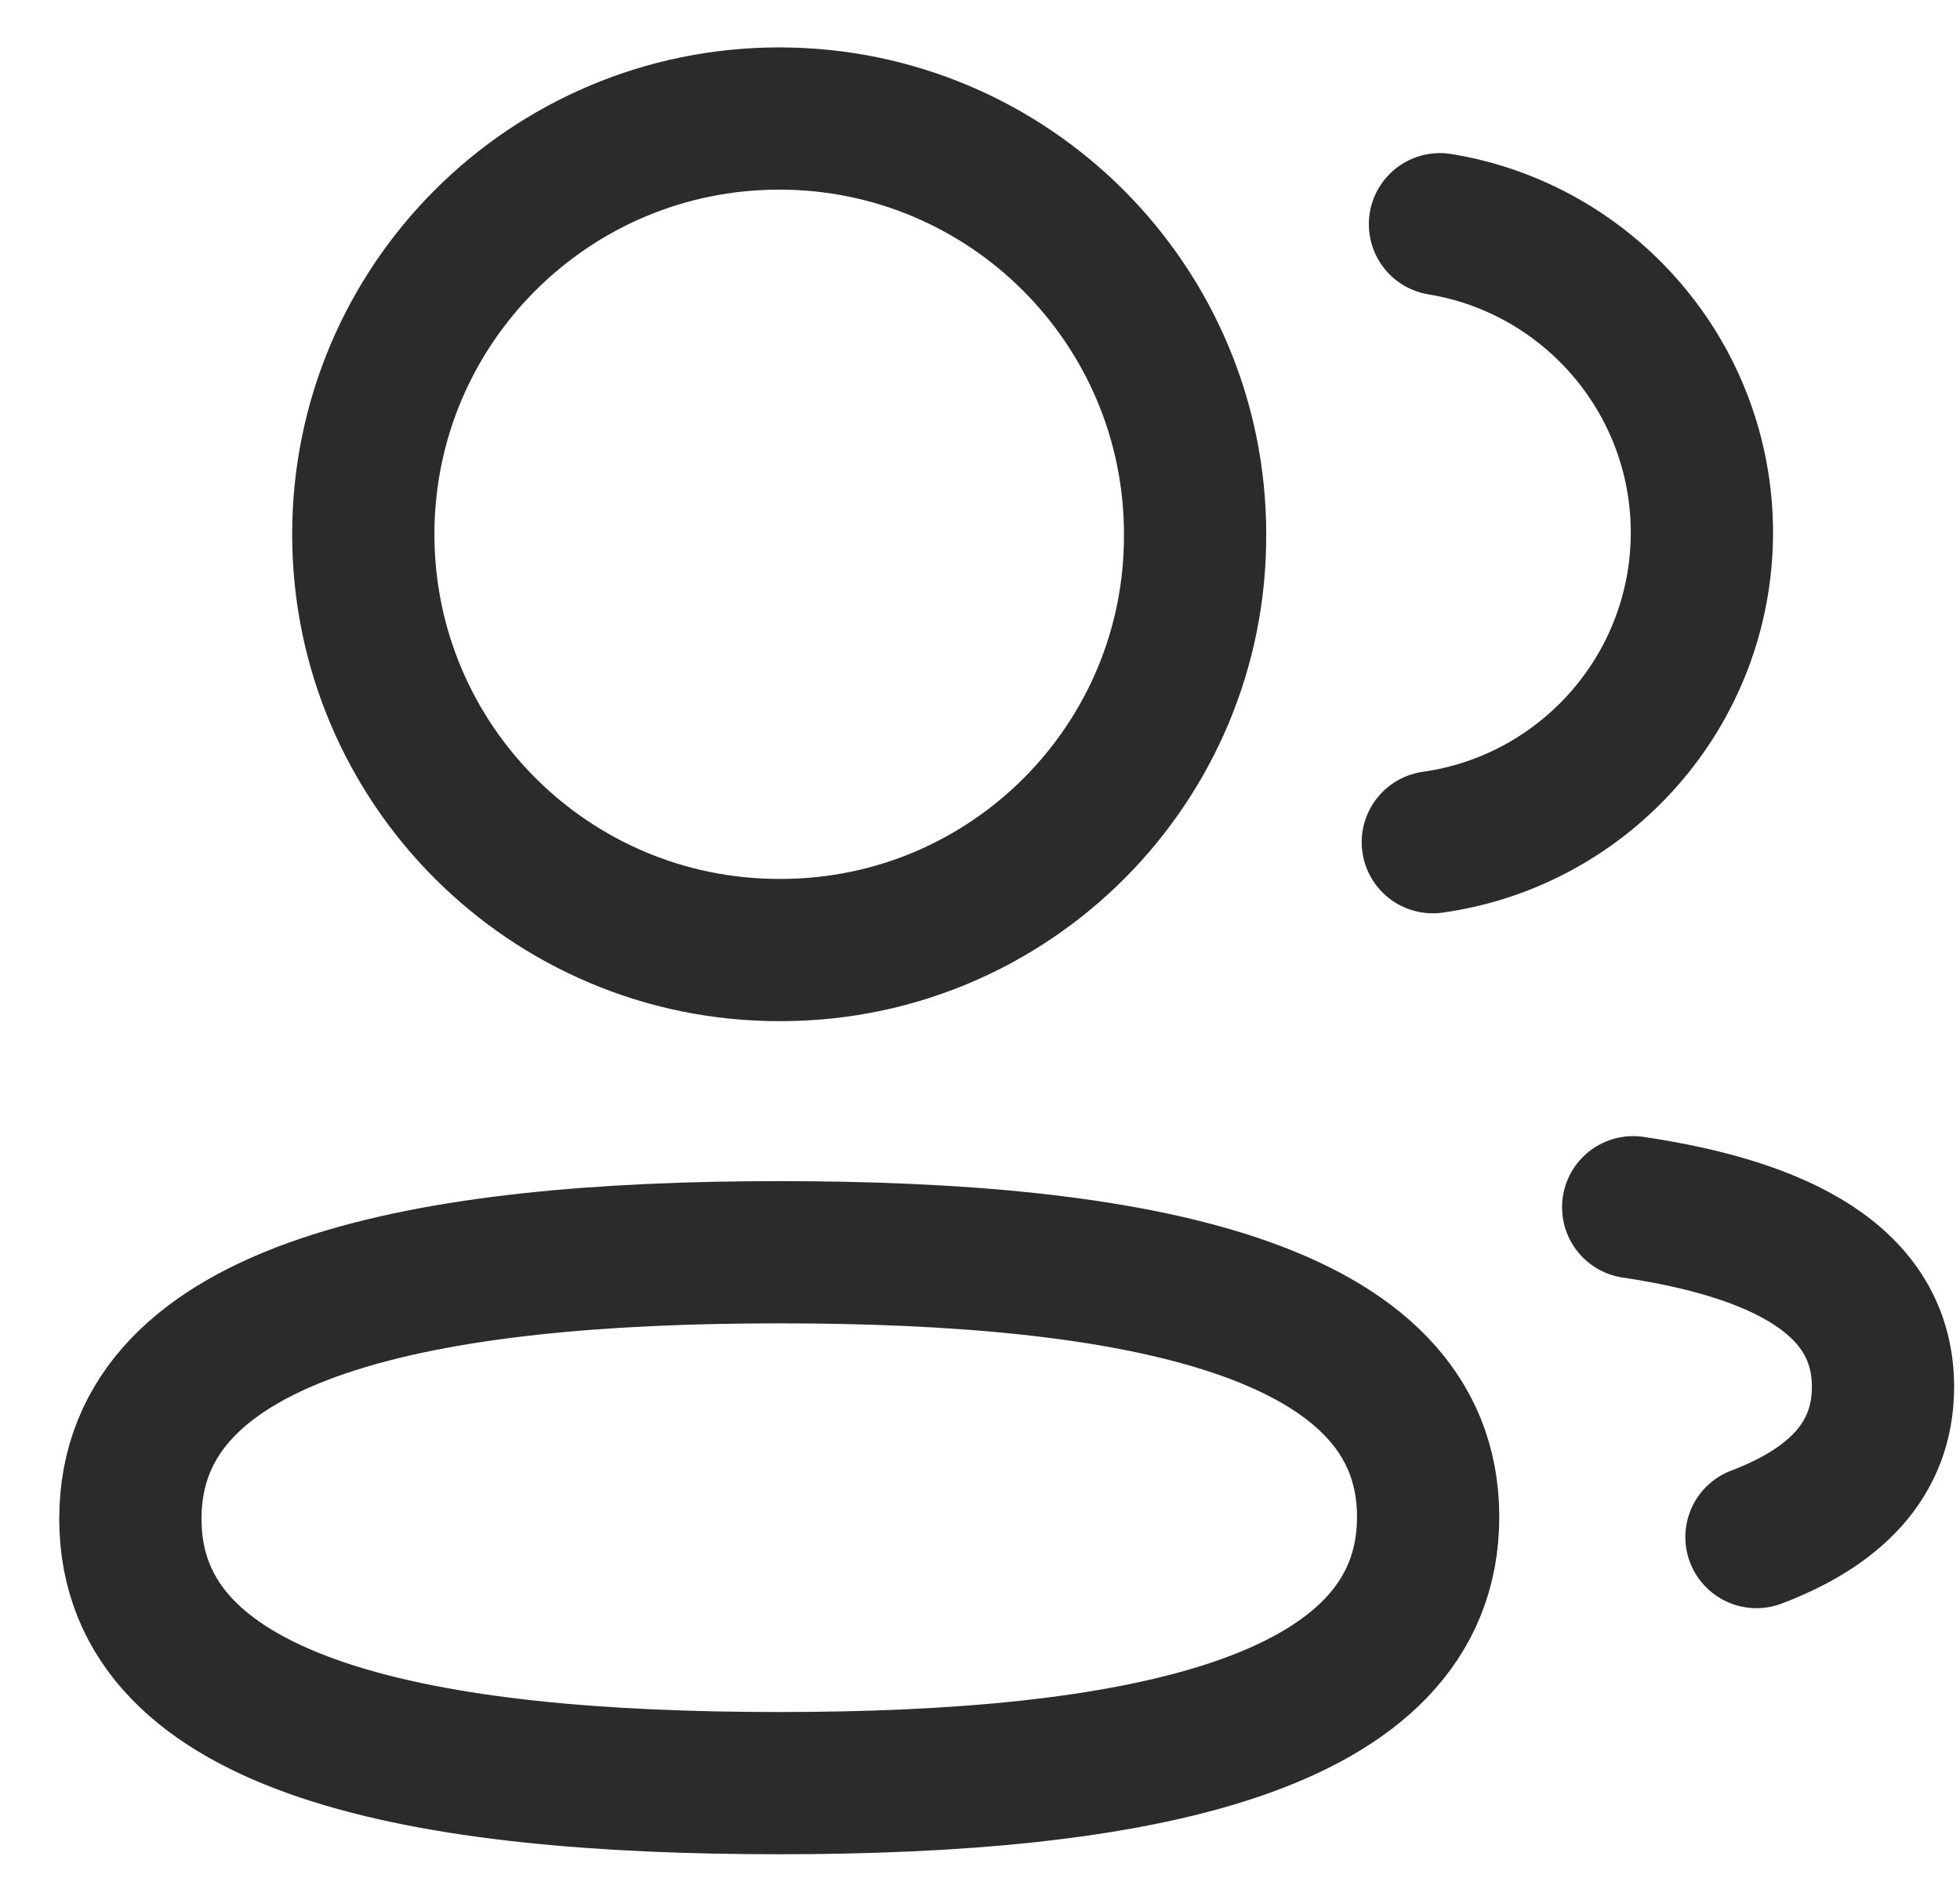
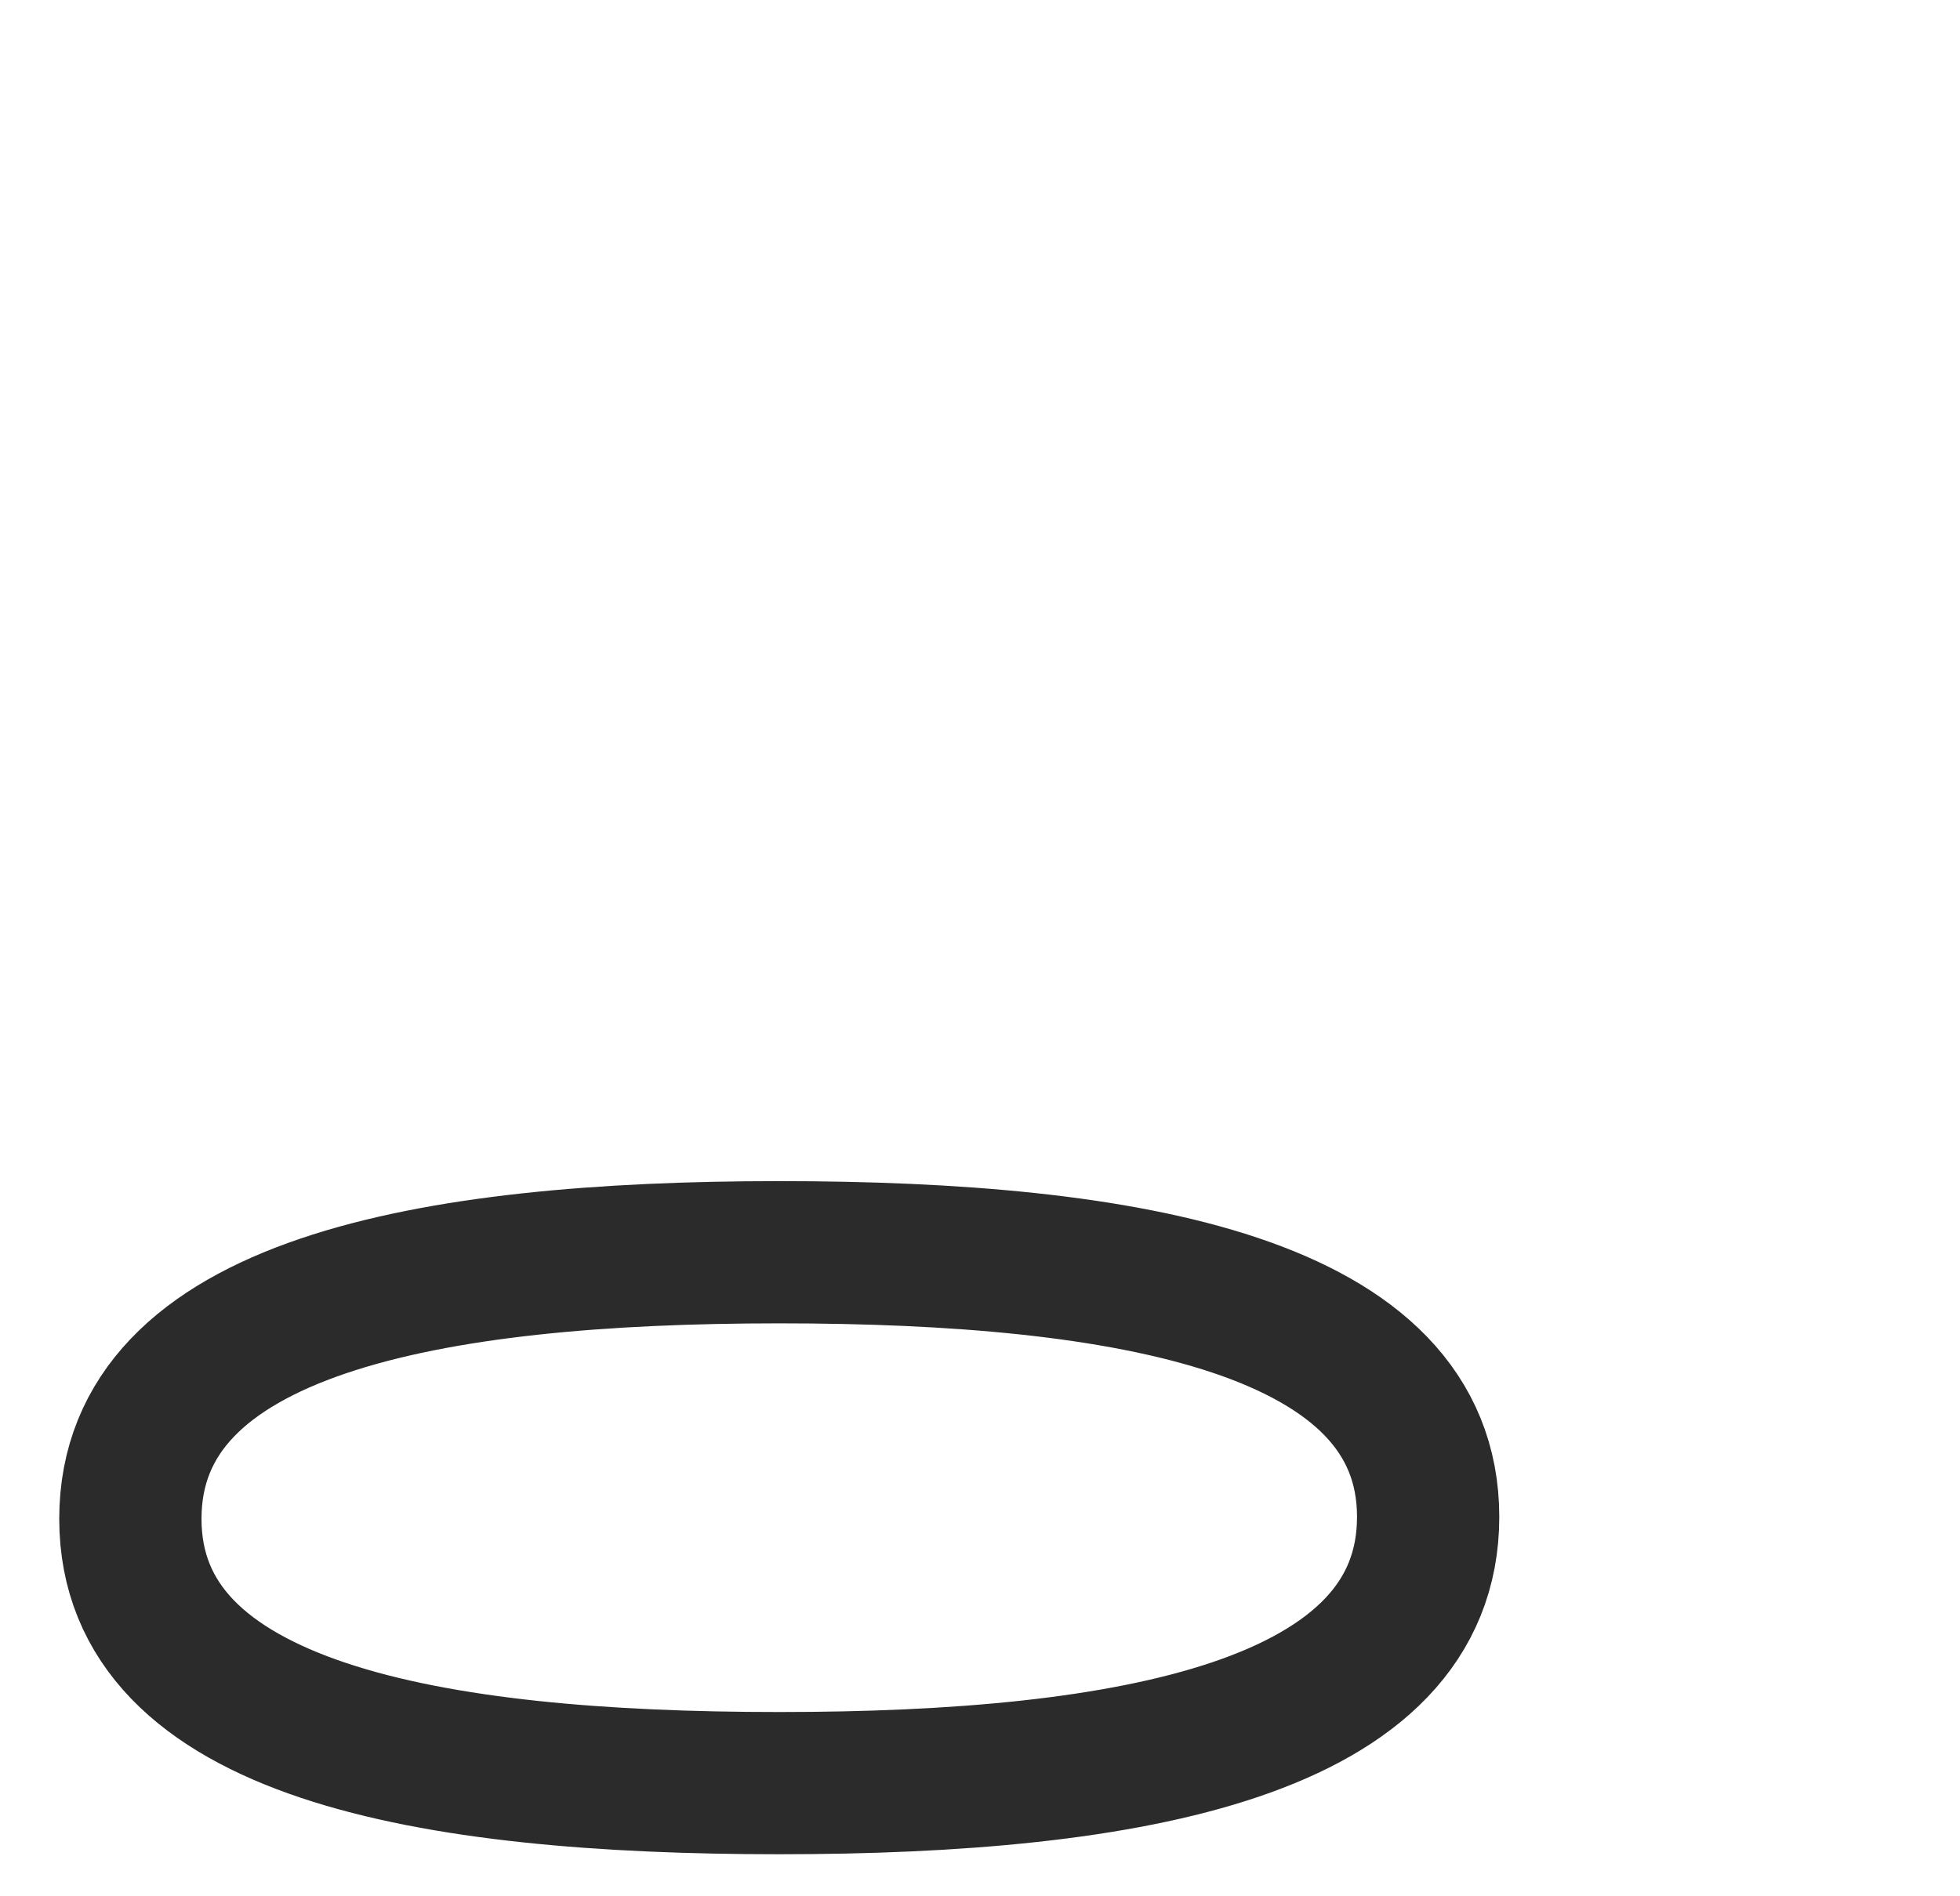
<svg xmlns="http://www.w3.org/2000/svg" fill="none" viewBox="0 0 31 30" height="30" width="31">
  <path stroke-linejoin="round" stroke-linecap="round" stroke-width="2.25" stroke="#2B2B2B" d="M12.325 19.811C17.858 19.811 22.588 20.649 22.588 23.998C22.588 27.348 17.89 28.21 12.325 28.21C6.79 28.21 2.062 27.38 2.062 24.029C2.062 20.677 6.758 19.811 12.325 19.811Z" clip-rule="evenodd" fill-rule="evenodd" />
-   <path stroke-linejoin="round" stroke-linecap="round" stroke-width="2.25" stroke="#2B2B2B" d="M12.325 15.03C8.692 15.03 5.746 12.085 5.746 8.453C5.746 4.819 8.692 1.875 12.325 1.875C15.956 1.875 18.902 4.819 18.902 8.453C18.916 12.072 15.991 15.017 12.371 15.03H12.325Z" clip-rule="evenodd" fill-rule="evenodd" />
-   <path stroke-linejoin="round" stroke-linecap="round" stroke-width="2.25" stroke="#2B2B2B" d="M22.662 13.324C25.064 12.986 26.913 10.925 26.918 8.431C26.918 5.972 25.125 3.932 22.775 3.547" />
-   <path stroke-linejoin="round" stroke-linecap="round" stroke-width="2.25" stroke="#2B2B2B" d="M25.831 19.099C28.157 19.445 29.782 20.261 29.782 21.941C29.782 23.098 29.017 23.848 27.781 24.317" />
</svg>